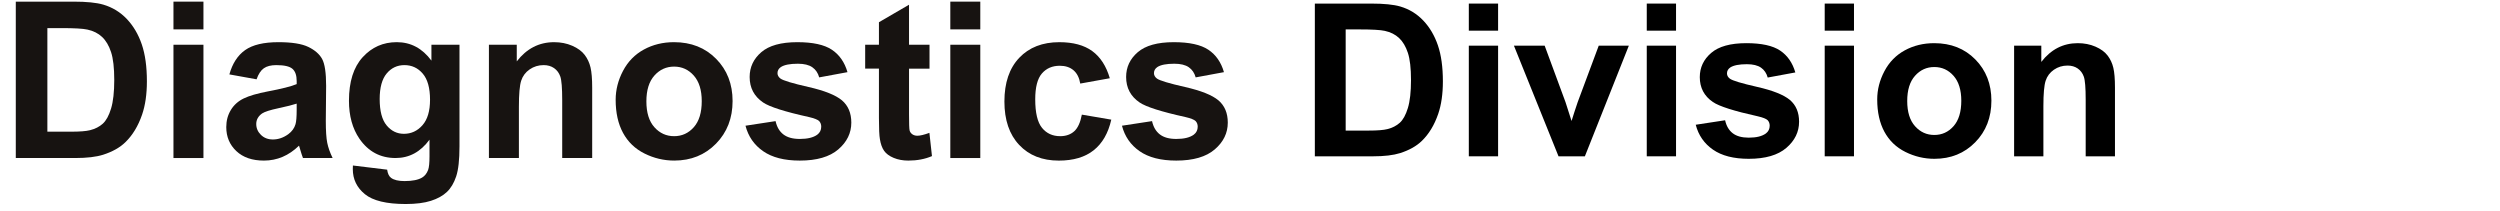
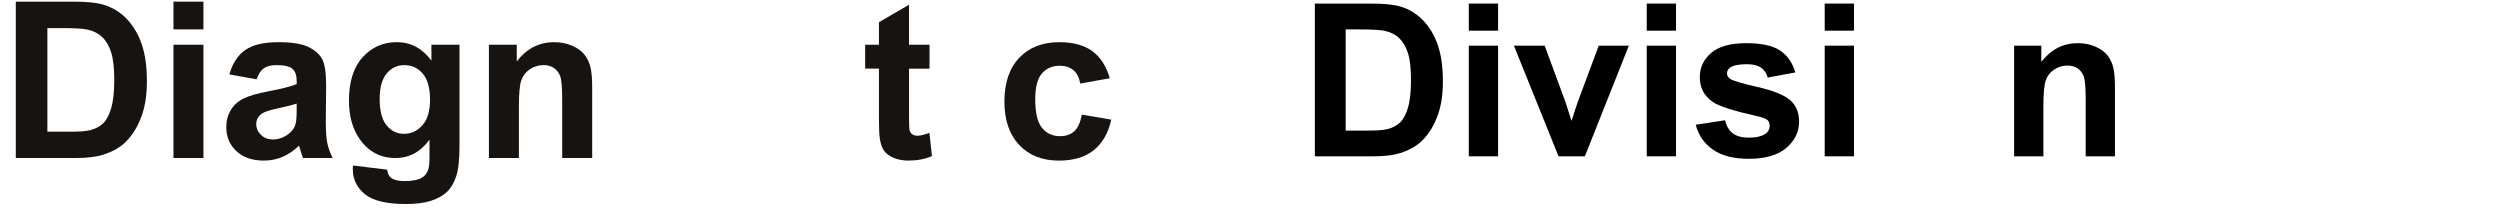
<svg xmlns="http://www.w3.org/2000/svg" version="1.1" id="レイヤー_1" x="0px" y="0px" width="480.587px" height="40.583px" viewBox="0 0 480.587 40.583" enable-background="new 0 0 480.587 40.583" xml:space="preserve">
  <g id="レイヤー_2">
</g>
  <g>
    <path fill="#171311" d="M3.035,0.315H14.13c2.502,0,4.409,0.191,5.722,0.574c1.764,0.52,3.274,1.442,4.532,2.769   c1.258,1.327,2.215,2.95,2.871,4.871c0.656,1.921,0.984,4.29,0.984,7.106c0,2.475-0.308,4.607-0.923,6.398   c-0.752,2.188-1.825,3.957-3.22,5.312c-1.053,1.024-2.475,1.825-4.266,2.399c-1.34,0.424-3.131,0.635-5.373,0.635H3.035V0.315z    M9.106,5.401v19.913h4.532c1.695,0,2.919-0.096,3.671-0.287c0.984-0.246,1.801-0.663,2.451-1.251   c0.648-0.588,1.179-1.555,1.589-2.902c0.41-1.346,0.615-3.182,0.615-5.505c0-2.324-0.205-4.108-0.615-5.353   c-0.41-1.245-0.984-2.215-1.723-2.912c-0.739-0.697-1.675-1.169-2.81-1.415c-0.848-0.191-2.509-0.287-4.983-0.287H9.106z" />
    <path fill="#171311" d="M33.346,5.647V0.315h5.763v5.332H33.346z M33.346,30.379V8.6h5.763v21.779H33.346z" />
    <path fill="#171311" d="M49.322,15.245l-5.229-0.943c0.588-2.105,1.6-3.664,3.035-4.676s3.568-1.518,6.398-1.518   c2.57,0,4.484,0.304,5.742,0.913c1.258,0.609,2.143,1.381,2.656,2.317c0.512,0.937,0.769,2.656,0.769,5.158l-0.062,6.727   c0,1.914,0.092,3.324,0.277,4.234c0.184,0.908,0.529,1.883,1.035,2.922h-5.701c-0.15-0.383-0.335-0.949-0.554-1.701   c-0.096-0.342-0.164-0.567-0.205-0.678c-0.984,0.957-2.037,1.676-3.158,2.153c-1.121,0.478-2.317,0.718-3.589,0.718   c-2.242,0-4.01-0.607-5.301-1.824c-1.293-1.217-1.938-2.756-1.938-4.614c0-1.229,0.294-2.328,0.882-3.291   c0.588-0.965,1.411-1.703,2.471-2.215c1.06-0.513,2.588-0.96,4.584-1.343c2.693-0.506,4.56-0.978,5.599-1.415v-0.574   c0-1.107-0.273-1.897-0.82-2.369c-0.547-0.472-1.579-0.708-3.097-0.708c-1.025,0-1.825,0.202-2.399,0.605   C50.143,13.526,49.677,14.233,49.322,15.245z M57.032,19.92c-0.738,0.246-1.907,0.54-3.507,0.882   c-1.6,0.342-2.646,0.677-3.138,1.005c-0.752,0.533-1.128,1.21-1.128,2.029c0,0.808,0.301,1.504,0.902,2.093   c0.601,0.588,1.367,0.882,2.297,0.882c1.039,0,2.03-0.342,2.974-1.025c0.697-0.52,1.155-1.154,1.374-1.906   c0.15-0.492,0.226-1.43,0.226-2.811V19.92z" />
    <path fill="#171311" d="M67.84,31.815l6.583,0.8c0.109,0.767,0.362,1.292,0.759,1.579c0.547,0.41,1.408,0.615,2.584,0.615   c1.504,0,2.632-0.227,3.384-0.678c0.506-0.301,0.889-0.785,1.148-1.455c0.178-0.479,0.267-1.36,0.267-2.646v-3.179   c-1.723,2.353-3.896,3.526-6.521,3.526c-2.926,0-5.243-1.236-6.952-3.711c-1.34-1.955-2.01-4.39-2.01-7.302   c0-3.65,0.878-6.438,2.636-8.367c1.756-1.928,3.94-2.892,6.552-2.892c2.693,0,4.915,1.183,6.665,3.548V8.6h5.394v19.544   c0,2.569-0.212,4.491-0.636,5.763c-0.424,1.272-1.019,2.271-1.784,2.994c-0.765,0.725-1.788,1.292-3.065,1.702   c-1.279,0.41-2.896,0.615-4.851,0.615c-3.691,0-6.31-0.634-7.854-1.897s-2.317-2.867-2.317-4.809   C67.82,32.321,67.826,32.088,67.84,31.815z M72.988,19.039c0,2.311,0.447,4.002,1.343,5.075c0.896,1.074,2,1.61,3.313,1.61   c1.408,0,2.598-0.55,3.568-1.651c0.971-1.1,1.456-2.729,1.456-4.891c0-2.256-0.465-3.931-1.395-5.024   c-0.93-1.093-2.105-1.641-3.527-1.641c-1.381,0-2.52,0.537-3.415,1.61C73.436,15.2,72.988,16.837,72.988,19.039z" />
    <path fill="#171311" d="M113.839,30.379h-5.763V19.264c0-2.352-0.123-3.873-0.369-4.563s-0.646-1.227-1.199-1.61   c-0.555-0.383-1.221-0.574-2-0.574c-0.998,0-1.894,0.273-2.687,0.82s-1.337,1.271-1.63,2.174c-0.295,0.902-0.441,2.57-0.441,5.004   v9.864h-5.763V8.6h5.353v3.199c1.9-2.461,4.293-3.691,7.178-3.691c1.271,0,2.434,0.229,3.486,0.687   c1.052,0.458,1.849,1.042,2.389,1.753s0.916,1.518,1.129,2.42c0.211,0.902,0.317,2.194,0.317,3.876V30.379z" />
-     <path fill="#171311" d="M118.351,19.182c0-1.914,0.472-3.767,1.415-5.558c0.943-1.791,2.279-3.158,4.01-4.102   c1.729-0.943,3.66-1.415,5.793-1.415c3.295,0,5.995,1.07,8.101,3.209c2.106,2.139,3.158,4.843,3.158,8.111   c0,3.295-1.063,6.024-3.188,8.192c-2.127,2.166-4.803,3.25-8.029,3.25c-1.996,0-3.9-0.451-5.711-1.354   c-1.813-0.902-3.189-2.225-4.133-3.969C118.823,23.807,118.351,21.684,118.351,19.182z M124.257,19.49   c0,2.16,0.513,3.814,1.538,4.964c1.025,1.148,2.29,1.723,3.794,1.723s2.765-0.574,3.784-1.723c1.018-1.148,1.527-2.816,1.527-5.005   c0-2.133-0.51-3.772-1.527-4.922c-1.02-1.148-2.28-1.723-3.784-1.723s-2.769,0.574-3.794,1.723   C124.77,15.676,124.257,17.33,124.257,19.49z" />
-     <path fill="#171311" d="M143.309,24.167l5.783-0.883c0.246,1.121,0.745,1.973,1.497,2.553c0.752,0.582,1.805,0.873,3.158,0.873   c1.49,0,2.611-0.273,3.363-0.82c0.506-0.383,0.759-0.896,0.759-1.538c0-0.438-0.137-0.8-0.41-1.087   c-0.287-0.273-0.93-0.526-1.928-0.76c-4.648-1.024-7.595-1.961-8.839-2.81c-1.723-1.176-2.584-2.81-2.584-4.901   c0-1.887,0.745-3.473,2.235-4.758c1.49-1.285,3.801-1.928,6.932-1.928c2.98,0,5.195,0.485,6.645,1.456   c1.45,0.971,2.447,2.406,2.994,4.307l-5.435,1.005c-0.232-0.848-0.674-1.497-1.323-1.948c-0.649-0.451-1.575-0.677-2.778-0.677   c-1.518,0-2.604,0.212-3.261,0.636c-0.438,0.301-0.656,0.69-0.656,1.169c0,0.41,0.191,0.759,0.574,1.046   c0.52,0.383,2.313,0.923,5.383,1.62c3.07,0.697,5.213,1.552,6.43,2.563c1.203,1.025,1.805,2.454,1.805,4.286   c0,1.996-0.834,3.713-2.502,5.147s-4.136,2.153-7.403,2.153c-2.967,0-5.315-0.603-7.044-1.806   C144.973,27.864,143.842,26.23,143.309,24.167z" />
    <path fill="#171311" d="M178.685,8.6v4.594h-3.938v8.777c0,1.777,0.037,2.813,0.112,3.107c0.075,0.293,0.246,0.535,0.514,0.728   c0.266,0.19,0.591,0.287,0.974,0.287c0.533,0,1.306-0.185,2.317-0.554l0.492,4.471c-1.34,0.574-2.857,0.861-4.553,0.861   c-1.039,0-1.976-0.175-2.81-0.523c-0.834-0.348-1.446-0.799-1.835-1.354c-0.391-0.554-0.66-1.303-0.811-2.246   c-0.123-0.67-0.185-2.022-0.185-4.061v-9.495h-2.646V8.6h2.646V4.273l5.783-3.363V8.6H178.685z" />
-     <path fill="#171311" d="M182.684,5.647V0.315h5.763v5.332H182.684z M182.684,30.379V8.6h5.763v21.779H182.684z" />
    <path fill="#171311" d="M213.343,15.04l-5.681,1.025c-0.191-1.135-0.625-1.989-1.303-2.563c-0.676-0.574-1.555-0.861-2.635-0.861   c-1.436,0-2.581,0.496-3.436,1.487c-0.855,0.991-1.281,2.649-1.281,4.973c0,2.584,0.434,4.409,1.303,5.476   c0.867,1.066,2.033,1.601,3.496,1.601c1.094,0,1.989-0.313,2.687-0.933c0.697-0.623,1.189-1.692,1.477-3.211l5.66,0.965   c-0.588,2.598-1.716,4.56-3.384,5.885c-1.668,1.326-3.903,1.99-6.706,1.99c-3.186,0-5.726-1.006-7.618-3.016   c-1.895-2.01-2.841-4.792-2.841-8.347c0-3.596,0.95-6.395,2.851-8.398c1.901-2.003,4.471-3.004,7.711-3.004   c2.652,0,4.761,0.571,6.326,1.712C211.534,10.962,212.659,12.702,213.343,15.04z" />
-     <path fill="#171311" d="M215.681,24.167l5.783-0.883c0.246,1.121,0.745,1.973,1.497,2.553c0.752,0.582,1.805,0.873,3.158,0.873   c1.49,0,2.611-0.273,3.363-0.82c0.506-0.383,0.759-0.896,0.759-1.538c0-0.438-0.137-0.8-0.41-1.087   c-0.287-0.273-0.93-0.526-1.928-0.76c-4.648-1.024-7.595-1.961-8.839-2.81c-1.723-1.176-2.584-2.81-2.584-4.901   c0-1.887,0.745-3.473,2.235-4.758c1.49-1.285,3.801-1.928,6.932-1.928c2.98,0,5.195,0.485,6.645,1.456   c1.45,0.971,2.447,2.406,2.994,4.307l-5.435,1.005c-0.232-0.848-0.674-1.497-1.322-1.948c-0.65-0.451-1.576-0.677-2.779-0.677   c-1.518,0-2.604,0.212-3.261,0.636c-0.438,0.301-0.656,0.69-0.656,1.169c0,0.41,0.191,0.759,0.574,1.046   c0.52,0.383,2.313,0.923,5.384,1.62c3.068,0.697,5.212,1.552,6.429,2.563c1.203,1.025,1.805,2.454,1.805,4.286   c0,1.996-0.834,3.713-2.502,5.147s-4.136,2.153-7.403,2.153c-2.967,0-5.315-0.603-7.045-1.806S216.214,26.23,215.681,24.167z" />
  </g>
  <g>
    <path d="M252.758,0.688h10.834c2.443,0,4.307,0.188,5.588,0.561c1.723,0.508,3.198,1.41,4.426,2.704   c1.229,1.295,2.164,2.881,2.805,4.757c0.641,1.875,0.961,4.189,0.961,6.939c0,2.417-0.301,4.5-0.901,6.249   c-0.734,2.137-1.782,3.865-3.144,5.188c-1.028,1.001-2.418,1.782-4.166,2.343c-1.309,0.414-3.059,0.621-5.248,0.621h-11.154V0.688z    M258.686,5.655v19.446h4.426c1.656,0,2.851-0.093,3.585-0.28c0.962-0.24,1.759-0.646,2.394-1.222   c0.634-0.573,1.151-1.519,1.553-2.833c0.4-1.315,0.6-3.107,0.6-5.378c0-2.27-0.199-4.012-0.6-5.227   c-0.401-1.214-0.962-2.163-1.684-2.844c-0.721-0.681-1.635-1.142-2.743-1.382c-0.829-0.187-2.45-0.28-4.866-0.28H258.686z" />
    <path d="M282.358,5.895V0.688h5.629v5.207H282.358z M282.358,30.048V8.779h5.629v21.269H282.358z" />
    <path d="M299.602,30.048L291.03,8.779h5.908l4.006,10.854l1.162,3.625c0.307-0.922,0.5-1.528,0.58-1.823   c0.188-0.601,0.387-1.201,0.602-1.802l4.045-10.854h5.788l-8.452,21.269H299.602z" />
    <path d="M316.565,5.895V0.688h5.628v5.207H316.565z M316.565,30.048V8.779h5.628v21.269H316.565z" />
    <path d="M325.979,23.98l5.646-0.861c0.24,1.096,0.729,1.926,1.463,2.494c0.734,0.567,1.762,0.851,3.084,0.851   c1.455,0,2.55-0.267,3.284-0.801c0.495-0.373,0.741-0.874,0.741-1.502c0-0.428-0.134-0.781-0.4-1.062   c-0.28-0.267-0.908-0.514-1.883-0.741c-4.54-1.002-7.416-1.916-8.632-2.744c-1.683-1.147-2.523-2.744-2.523-4.786   c0-1.843,0.728-3.391,2.183-4.646c1.455-1.254,3.712-1.883,6.77-1.883c2.91,0,5.074,0.475,6.489,1.422   c1.415,0.949,2.39,2.351,2.924,4.206l-5.308,0.981c-0.227-0.828-0.657-1.462-1.291-1.903c-0.635-0.44-1.539-0.661-2.714-0.661   c-1.482,0-2.544,0.208-3.185,0.621c-0.428,0.294-0.641,0.675-0.641,1.142c0,0.4,0.187,0.741,0.561,1.021   c0.507,0.374,2.26,0.901,5.258,1.582c2.996,0.681,5.089,1.516,6.277,2.503c1.175,1.001,1.764,2.397,1.764,4.186   c0,1.95-0.815,3.625-2.443,5.027c-1.631,1.401-4.04,2.103-7.23,2.103c-2.898,0-5.191-0.587-6.88-1.763   C327.604,27.592,326.499,25.997,325.979,23.98z" />
    <path d="M350.772,5.895V0.688h5.628v5.207H350.772z M350.772,30.048V8.779h5.628v21.269H350.772z" />
-     <path d="M360.866,19.113c0-1.869,0.462-3.678,1.383-5.427c0.922-1.749,2.227-3.084,3.916-4.006   c1.688-0.921,3.574-1.382,5.658-1.382c3.217,0,5.854,1.045,7.909,3.135c2.056,2.089,3.085,4.73,3.085,7.92   c0,3.218-1.037,5.885-3.114,8c-2.077,2.116-4.69,3.175-7.841,3.175c-1.949,0-3.809-0.44-5.578-1.321   c-1.769-0.882-3.113-2.174-4.035-3.875C361.328,23.629,360.866,21.556,360.866,19.113z M366.634,19.414   c0,2.11,0.501,3.726,1.503,4.847c1.002,1.122,2.234,1.683,3.704,1.683s2.7-0.561,3.695-1.683c0.995-1.121,1.493-2.75,1.493-4.887   c0-2.083-0.498-3.685-1.493-4.807s-2.226-1.682-3.695-1.682s-2.702,0.561-3.704,1.682S366.634,17.305,366.634,19.414z" />
    <path d="M406.569,30.048h-5.627V19.193c0-2.296-0.119-3.782-0.36-4.457c-0.24-0.674-0.632-1.197-1.172-1.572   c-0.542-0.373-1.191-0.561-1.952-0.561c-0.977,0-1.852,0.268-2.625,0.801c-0.773,0.535-1.305,1.242-1.592,2.123   c-0.286,0.881-0.43,2.511-0.43,4.887v9.633h-5.629V8.779h5.229v3.124c1.855-2.403,4.191-3.605,7.01-3.605   c1.241,0,2.375,0.224,3.404,0.67c1.027,0.448,1.805,1.02,2.332,1.713c0.529,0.695,0.896,1.482,1.102,2.363   c0.207,0.881,0.311,2.143,0.311,3.785V30.048z" />
  </g>
</svg>